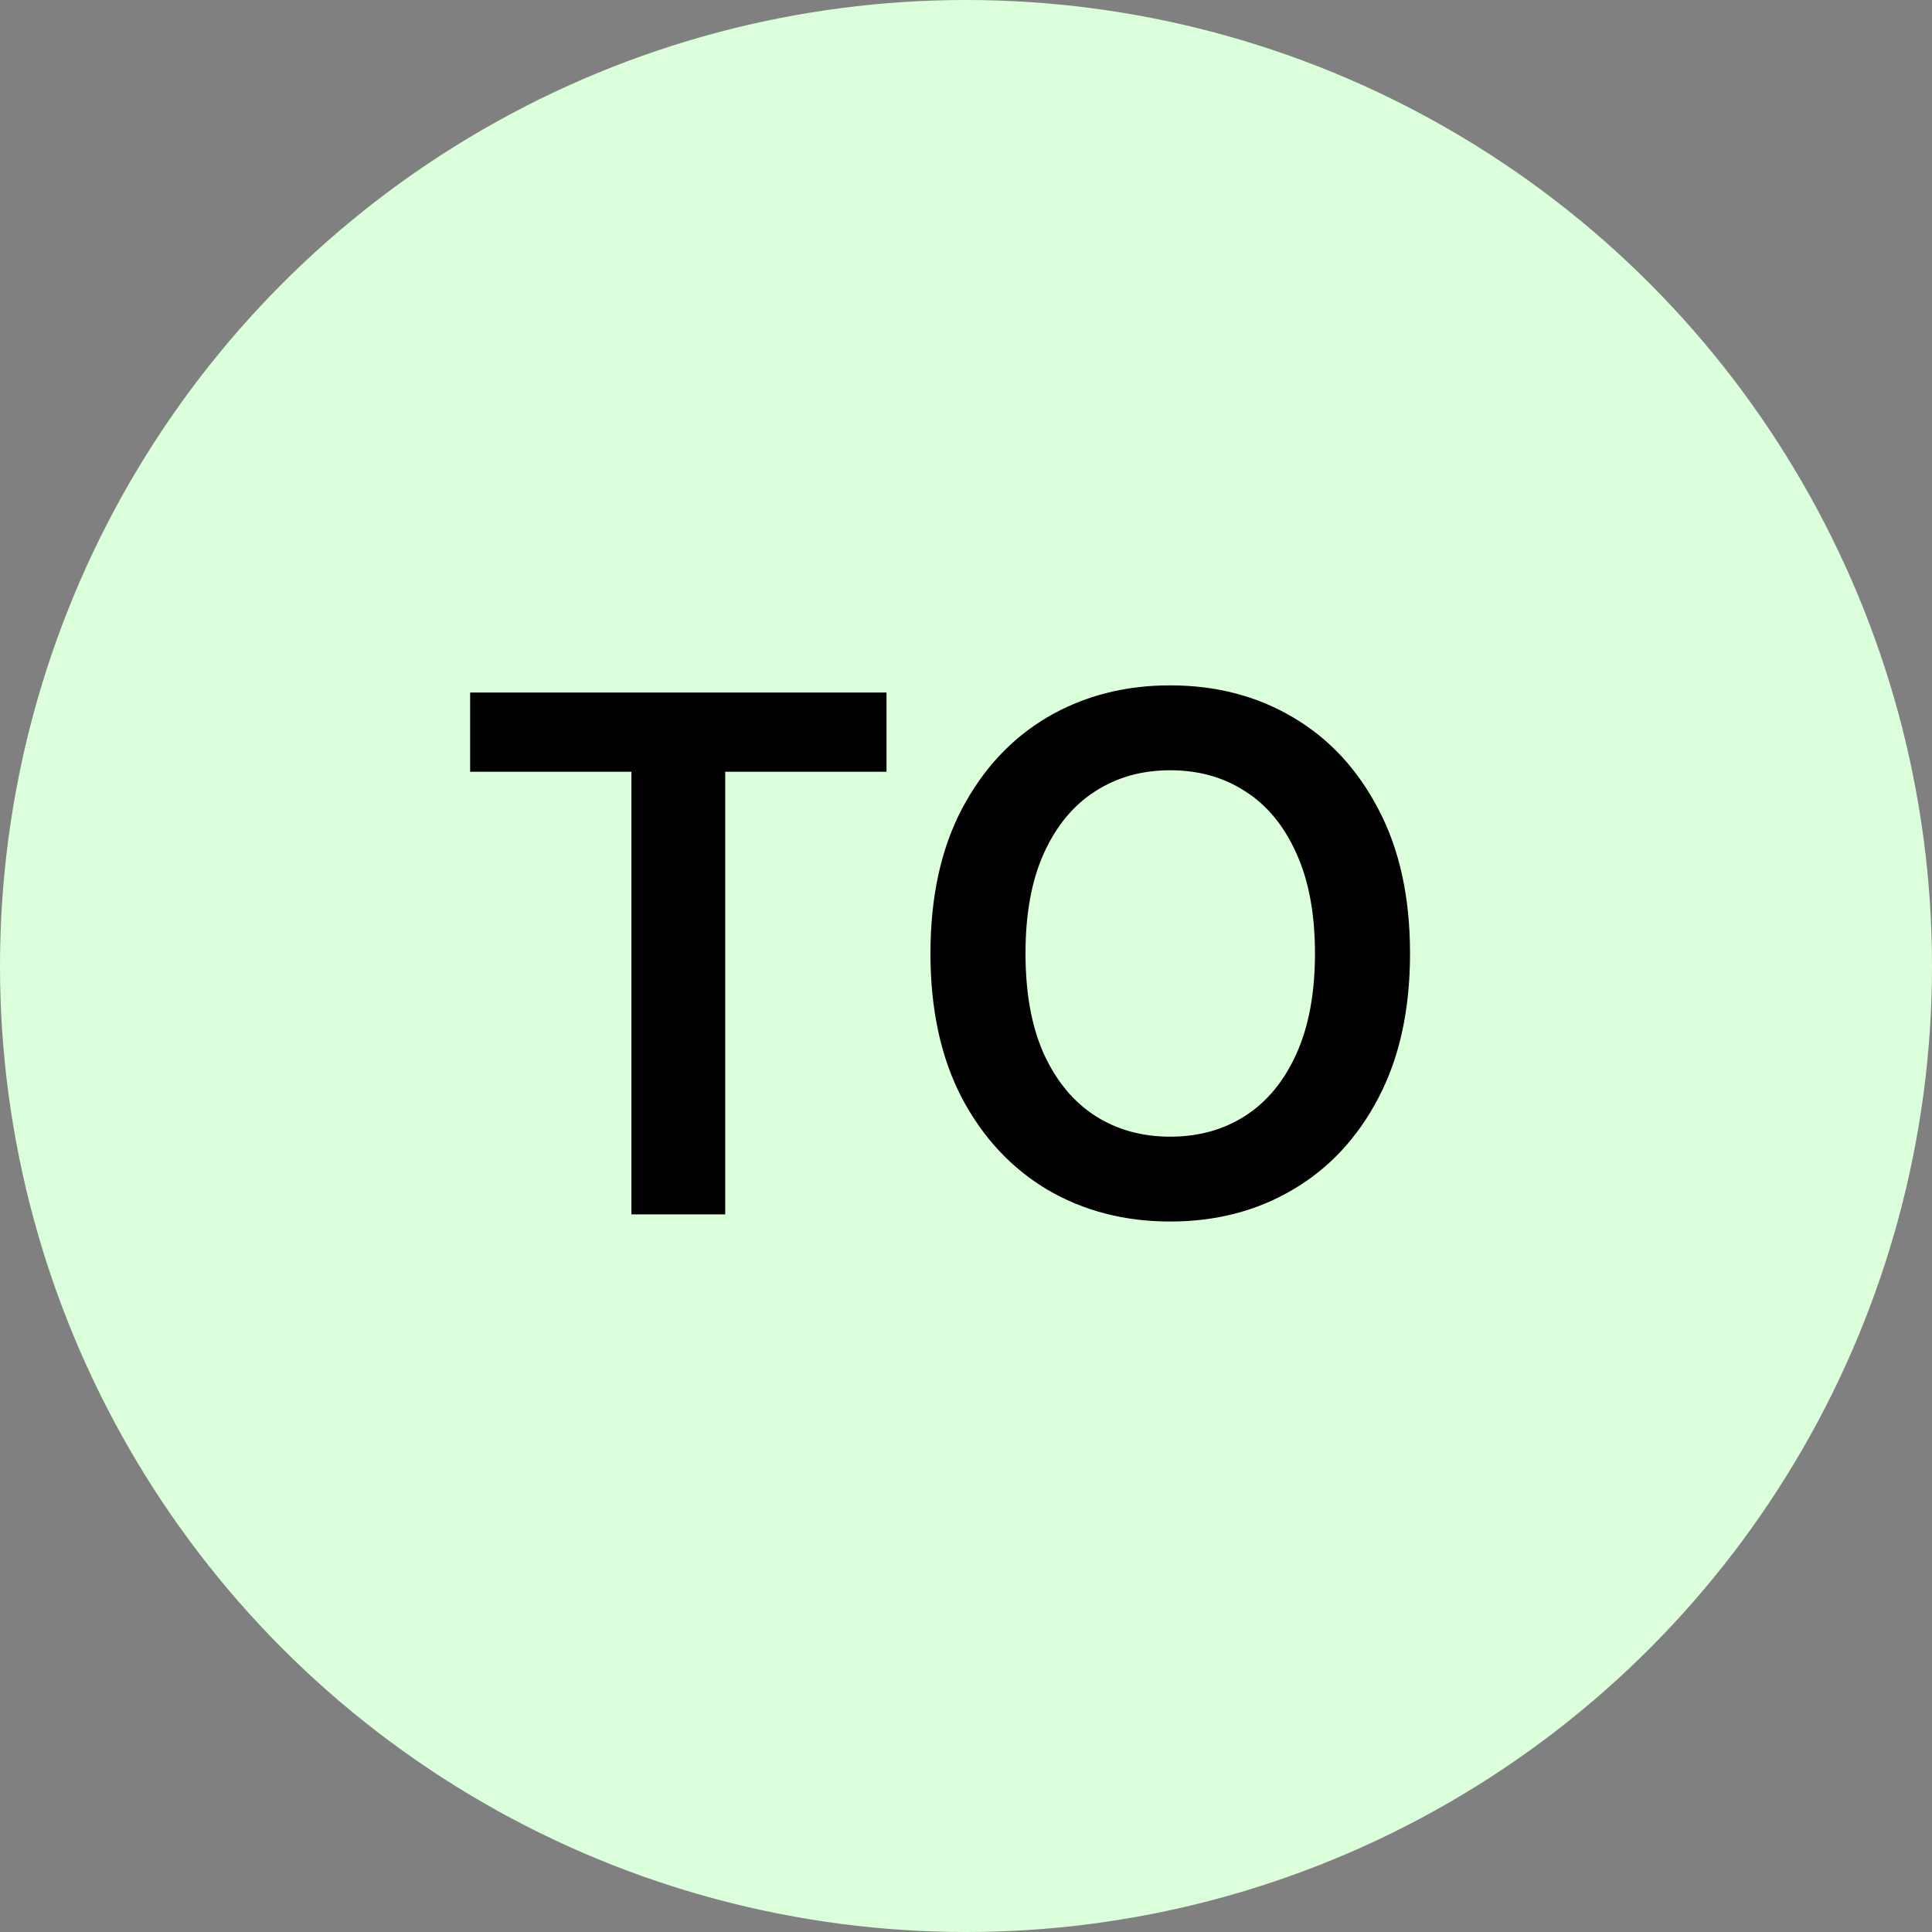
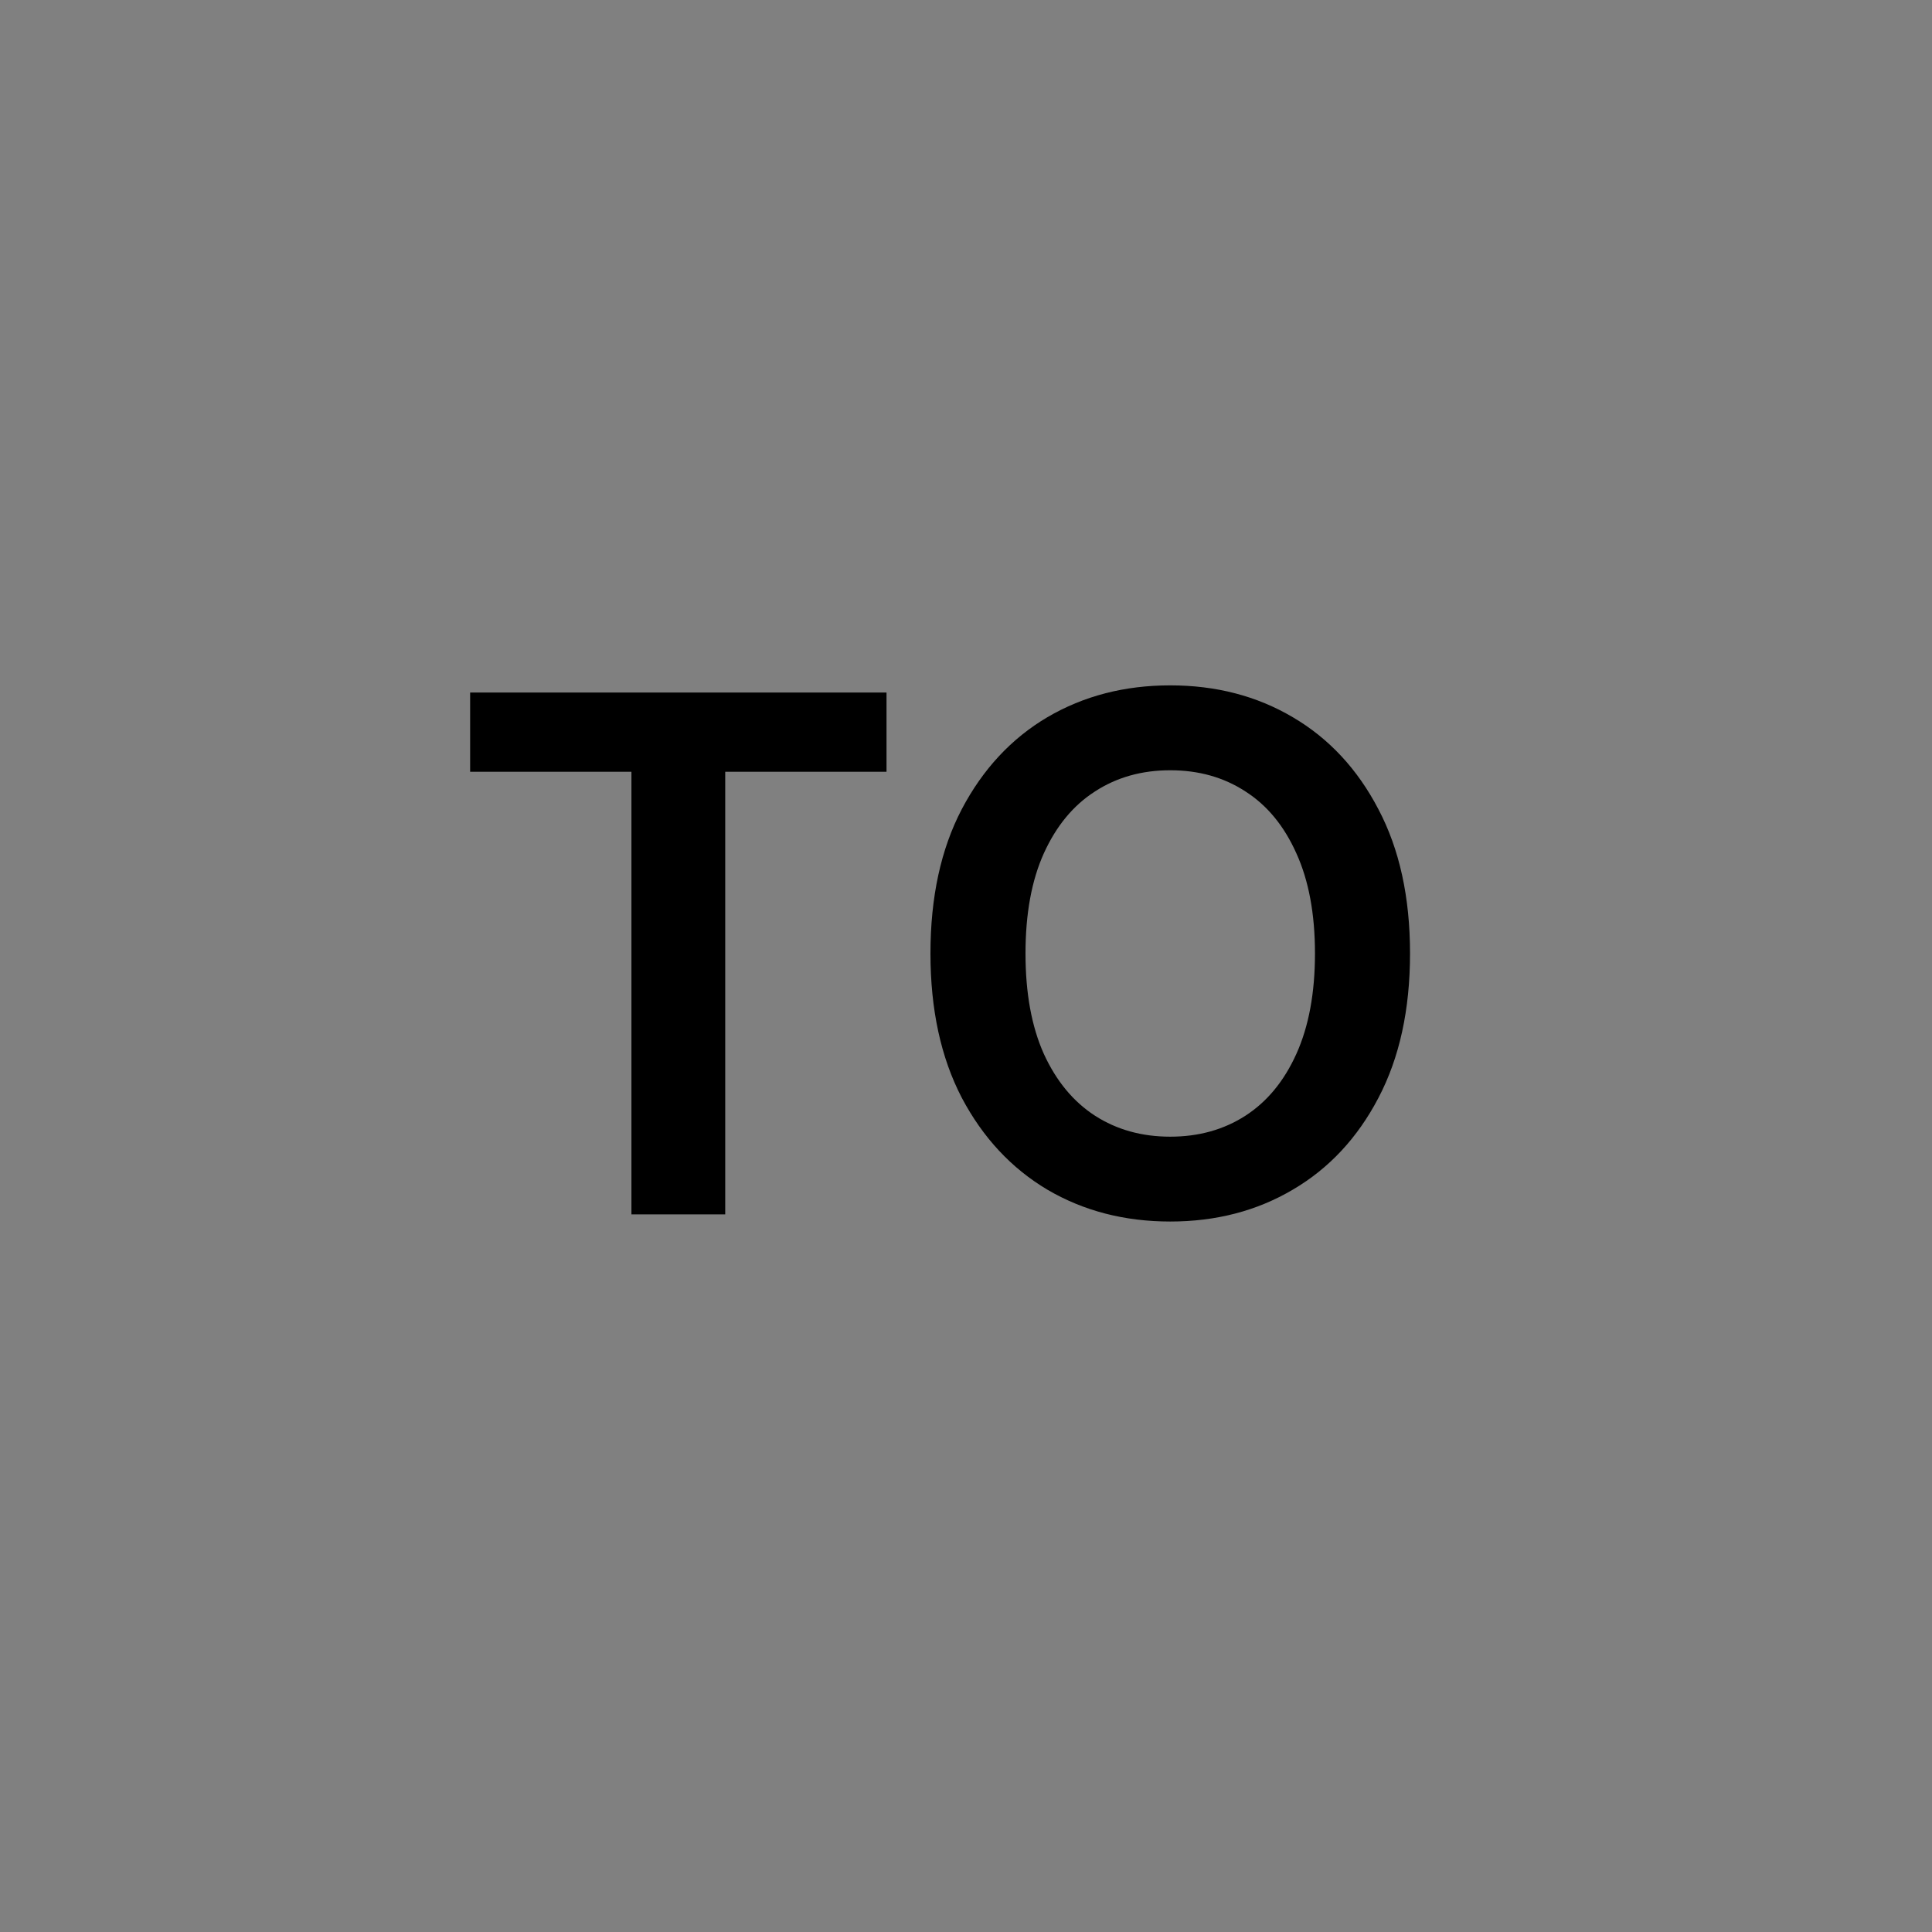
<svg xmlns="http://www.w3.org/2000/svg" width="35" height="35" viewBox="0 0 35 35" fill="none">
  <rect x="0" y="0" width="35" height="35" fill="#808080" stroke="none" />
-   <circle cx="17.5" cy="17.5" r="17.5" fill="#DCFFDB" />
  <path d="M8.517 13.981V12.546H16.06V13.981H13.138V22H11.439V13.981H8.517ZM25.544 17.273C25.544 18.291 25.353 19.164 24.971 19.89C24.593 20.613 24.076 21.168 23.42 21.552C22.768 21.937 22.028 22.129 21.2 22.129C20.372 22.129 19.63 21.937 18.974 21.552C18.322 21.164 17.805 20.609 17.423 19.886C17.045 19.159 16.856 18.288 16.856 17.273C16.856 16.254 17.045 15.383 17.423 14.66C17.805 13.934 18.322 13.378 18.974 12.993C19.63 12.608 20.372 12.416 21.2 12.416C22.028 12.416 22.768 12.608 23.42 12.993C24.076 13.378 24.593 13.934 24.971 14.66C25.353 15.383 25.544 16.254 25.544 17.273ZM23.822 17.273C23.822 16.556 23.709 15.951 23.485 15.459C23.263 14.963 22.956 14.589 22.561 14.337C22.168 14.081 21.714 13.954 21.2 13.954C20.686 13.954 20.232 14.081 19.838 14.337C19.444 14.589 19.135 14.963 18.91 15.459C18.688 15.951 18.578 16.556 18.578 17.273C18.578 17.99 18.688 18.596 18.91 19.092C19.135 19.584 19.444 19.958 19.838 20.213C20.232 20.466 20.686 20.592 21.2 20.592C21.714 20.592 22.168 20.466 22.561 20.213C22.956 19.958 23.263 19.584 23.485 19.092C23.709 18.596 23.822 17.99 23.822 17.273Z" fill="black" />
</svg>